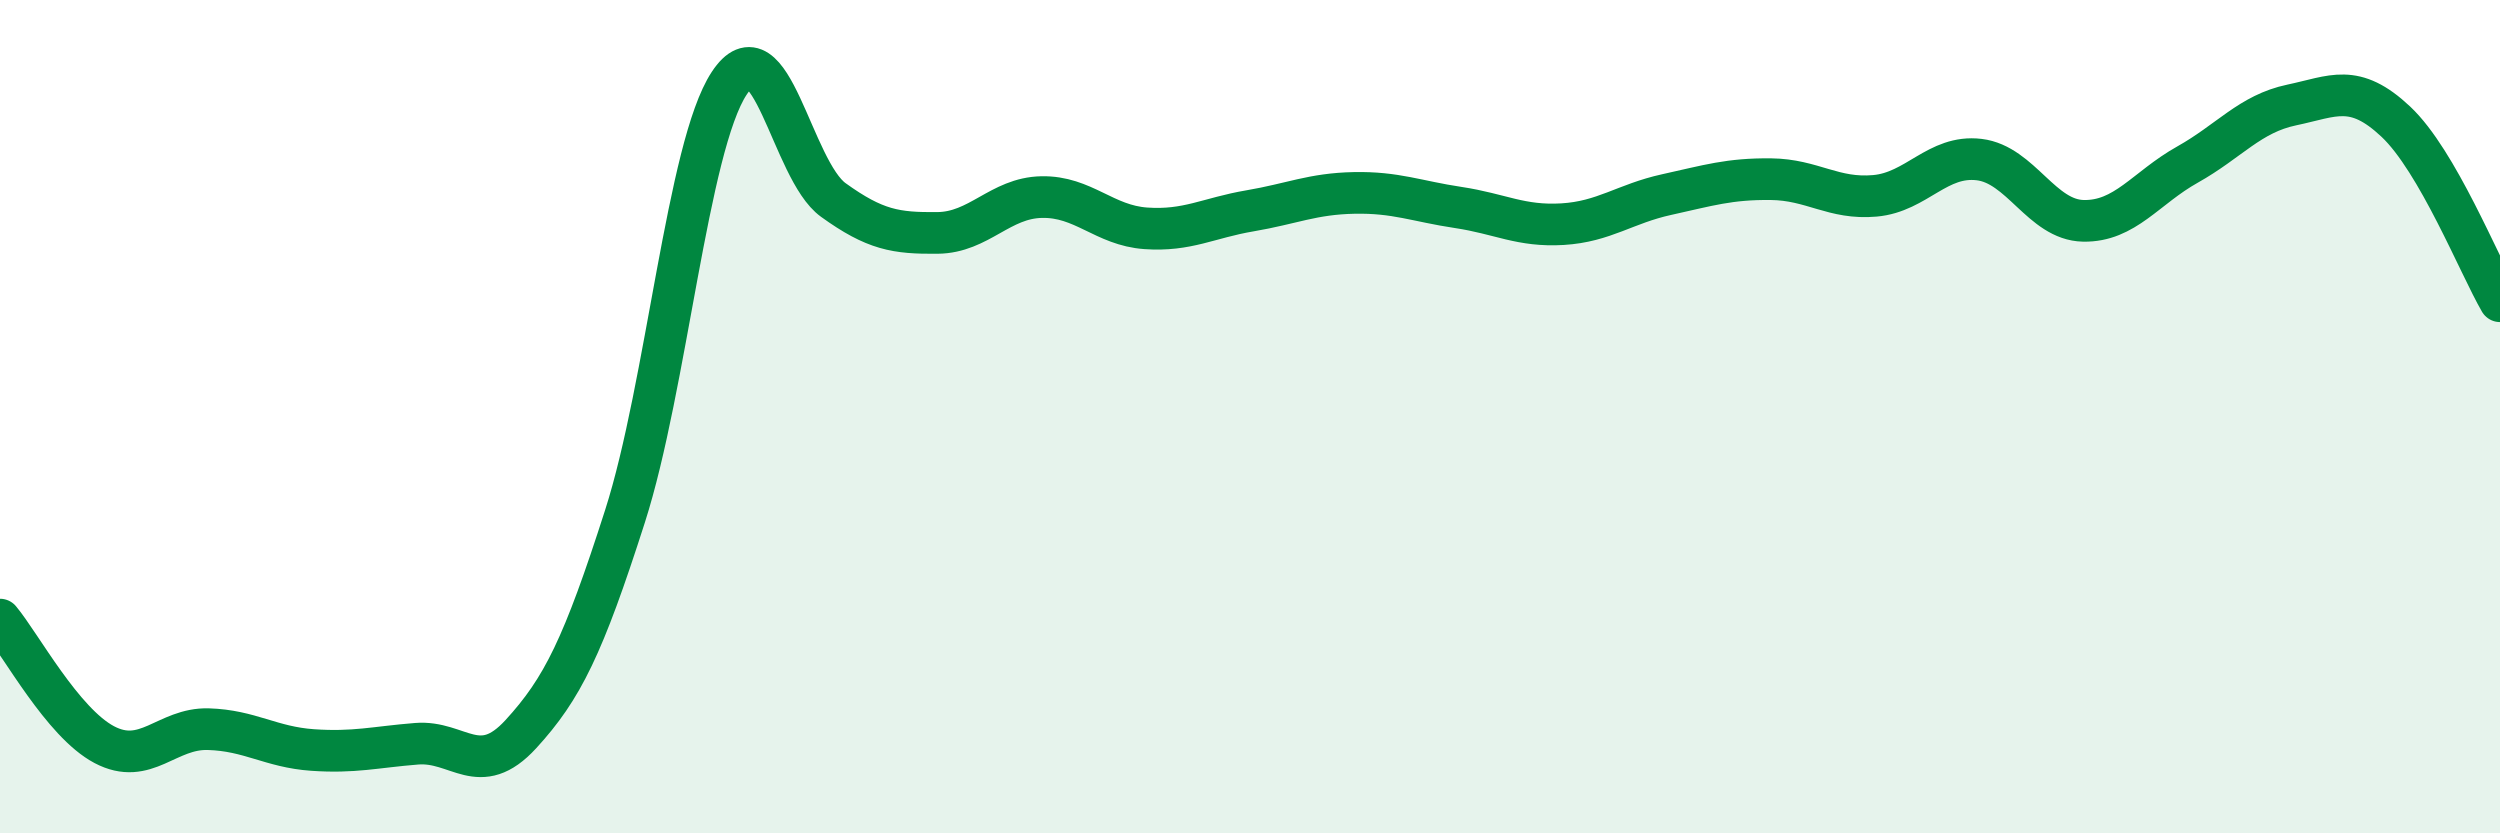
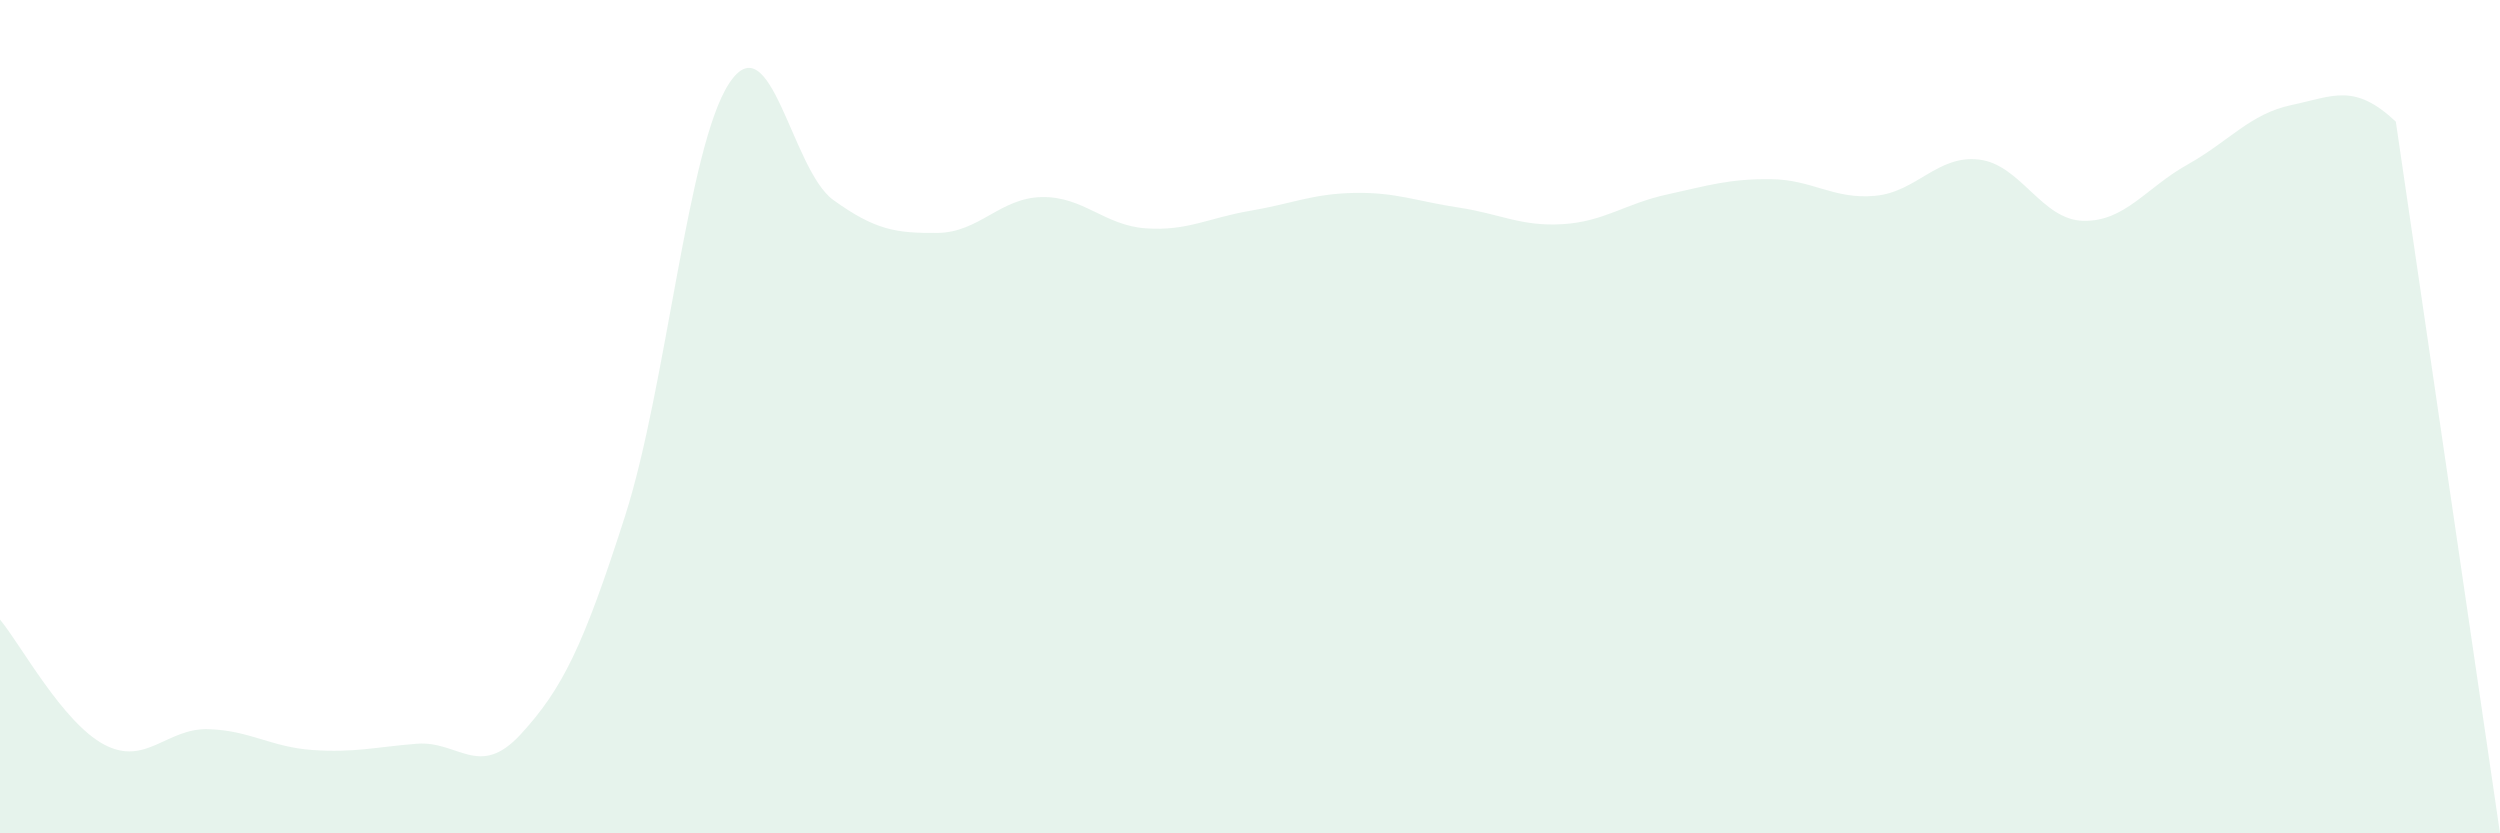
<svg xmlns="http://www.w3.org/2000/svg" width="60" height="20" viewBox="0 0 60 20">
-   <path d="M 0,14.87 C 0.5,15.47 1.5,17.34 2.5,17.87 C 3.5,18.4 4,17.47 5,17.5 C 6,17.53 6.5,17.93 7.5,18 C 8.5,18.07 9,17.93 10,17.85 C 11,17.77 11.5,18.71 12.5,17.62 C 13.5,16.53 14,15.51 15,12.39 C 16,9.27 16.5,3.52 17.5,2 C 18.5,0.48 19,4.08 20,4.8 C 21,5.52 21.5,5.6 22.5,5.59 C 23.5,5.58 24,4.75 25,4.73 C 26,4.71 26.5,5.41 27.5,5.48 C 28.5,5.55 29,5.23 30,5.06 C 31,4.89 31.5,4.65 32.5,4.63 C 33.5,4.61 34,4.83 35,4.98 C 36,5.13 36.5,5.44 37.5,5.38 C 38.5,5.32 39,4.89 40,4.67 C 41,4.45 41.5,4.29 42.5,4.3 C 43.5,4.31 44,4.79 45,4.7 C 46,4.61 46.5,3.71 47.5,3.83 C 48.5,3.95 49,5.28 50,5.3 C 51,5.32 51.5,4.51 52.5,3.95 C 53.5,3.39 54,2.73 55,2.52 C 56,2.31 56.5,1.98 57.5,2.92 C 58.5,3.86 59.5,6.37 60,7.23L60 20L0 20Z" fill="#008740" opacity="0.1" stroke-linecap="round" stroke-linejoin="round" />
-   <path d="M 0,14.87 C 0.5,15.47 1.5,17.34 2.5,17.87 C 3.5,18.4 4,17.47 5,17.5 C 6,17.53 6.5,17.93 7.5,18 C 8.5,18.07 9,17.93 10,17.85 C 11,17.77 11.5,18.71 12.5,17.62 C 13.5,16.53 14,15.51 15,12.39 C 16,9.27 16.5,3.52 17.5,2 C 18.5,0.48 19,4.08 20,4.8 C 21,5.52 21.5,5.6 22.5,5.59 C 23.5,5.58 24,4.75 25,4.73 C 26,4.71 26.5,5.41 27.5,5.48 C 28.5,5.55 29,5.23 30,5.06 C 31,4.89 31.5,4.65 32.5,4.63 C 33.5,4.61 34,4.83 35,4.98 C 36,5.13 36.5,5.44 37.5,5.38 C 38.5,5.32 39,4.89 40,4.67 C 41,4.45 41.5,4.29 42.5,4.3 C 43.5,4.31 44,4.79 45,4.7 C 46,4.61 46.5,3.71 47.5,3.83 C 48.5,3.95 49,5.28 50,5.3 C 51,5.32 51.5,4.51 52.5,3.95 C 53.5,3.39 54,2.73 55,2.52 C 56,2.31 56.5,1.98 57.5,2.92 C 58.5,3.86 59.5,6.37 60,7.23" stroke="#008740" stroke-width="1" fill="none" stroke-linecap="round" stroke-linejoin="round" />
+   <path d="M 0,14.87 C 0.5,15.47 1.5,17.34 2.5,17.87 C 3.5,18.4 4,17.47 5,17.5 C 6,17.53 6.5,17.93 7.5,18 C 8.5,18.07 9,17.93 10,17.85 C 11,17.77 11.5,18.71 12.5,17.62 C 13.5,16.53 14,15.51 15,12.39 C 16,9.27 16.5,3.52 17.5,2 C 18.5,0.48 19,4.08 20,4.8 C 21,5.52 21.5,5.6 22.5,5.59 C 23.5,5.58 24,4.75 25,4.73 C 26,4.71 26.5,5.41 27.5,5.48 C 28.5,5.55 29,5.23 30,5.06 C 31,4.89 31.5,4.65 32.5,4.63 C 33.5,4.61 34,4.83 35,4.98 C 36,5.13 36.5,5.44 37.5,5.38 C 38.5,5.32 39,4.89 40,4.67 C 41,4.45 41.5,4.29 42.5,4.3 C 43.5,4.31 44,4.79 45,4.7 C 46,4.61 46.5,3.71 47.5,3.83 C 48.5,3.95 49,5.28 50,5.3 C 51,5.32 51.5,4.51 52.5,3.95 C 53.5,3.39 54,2.73 55,2.52 C 56,2.31 56.5,1.98 57.5,2.92 L60 20L0 20Z" fill="#008740" opacity="0.1" stroke-linecap="round" stroke-linejoin="round" />
</svg>